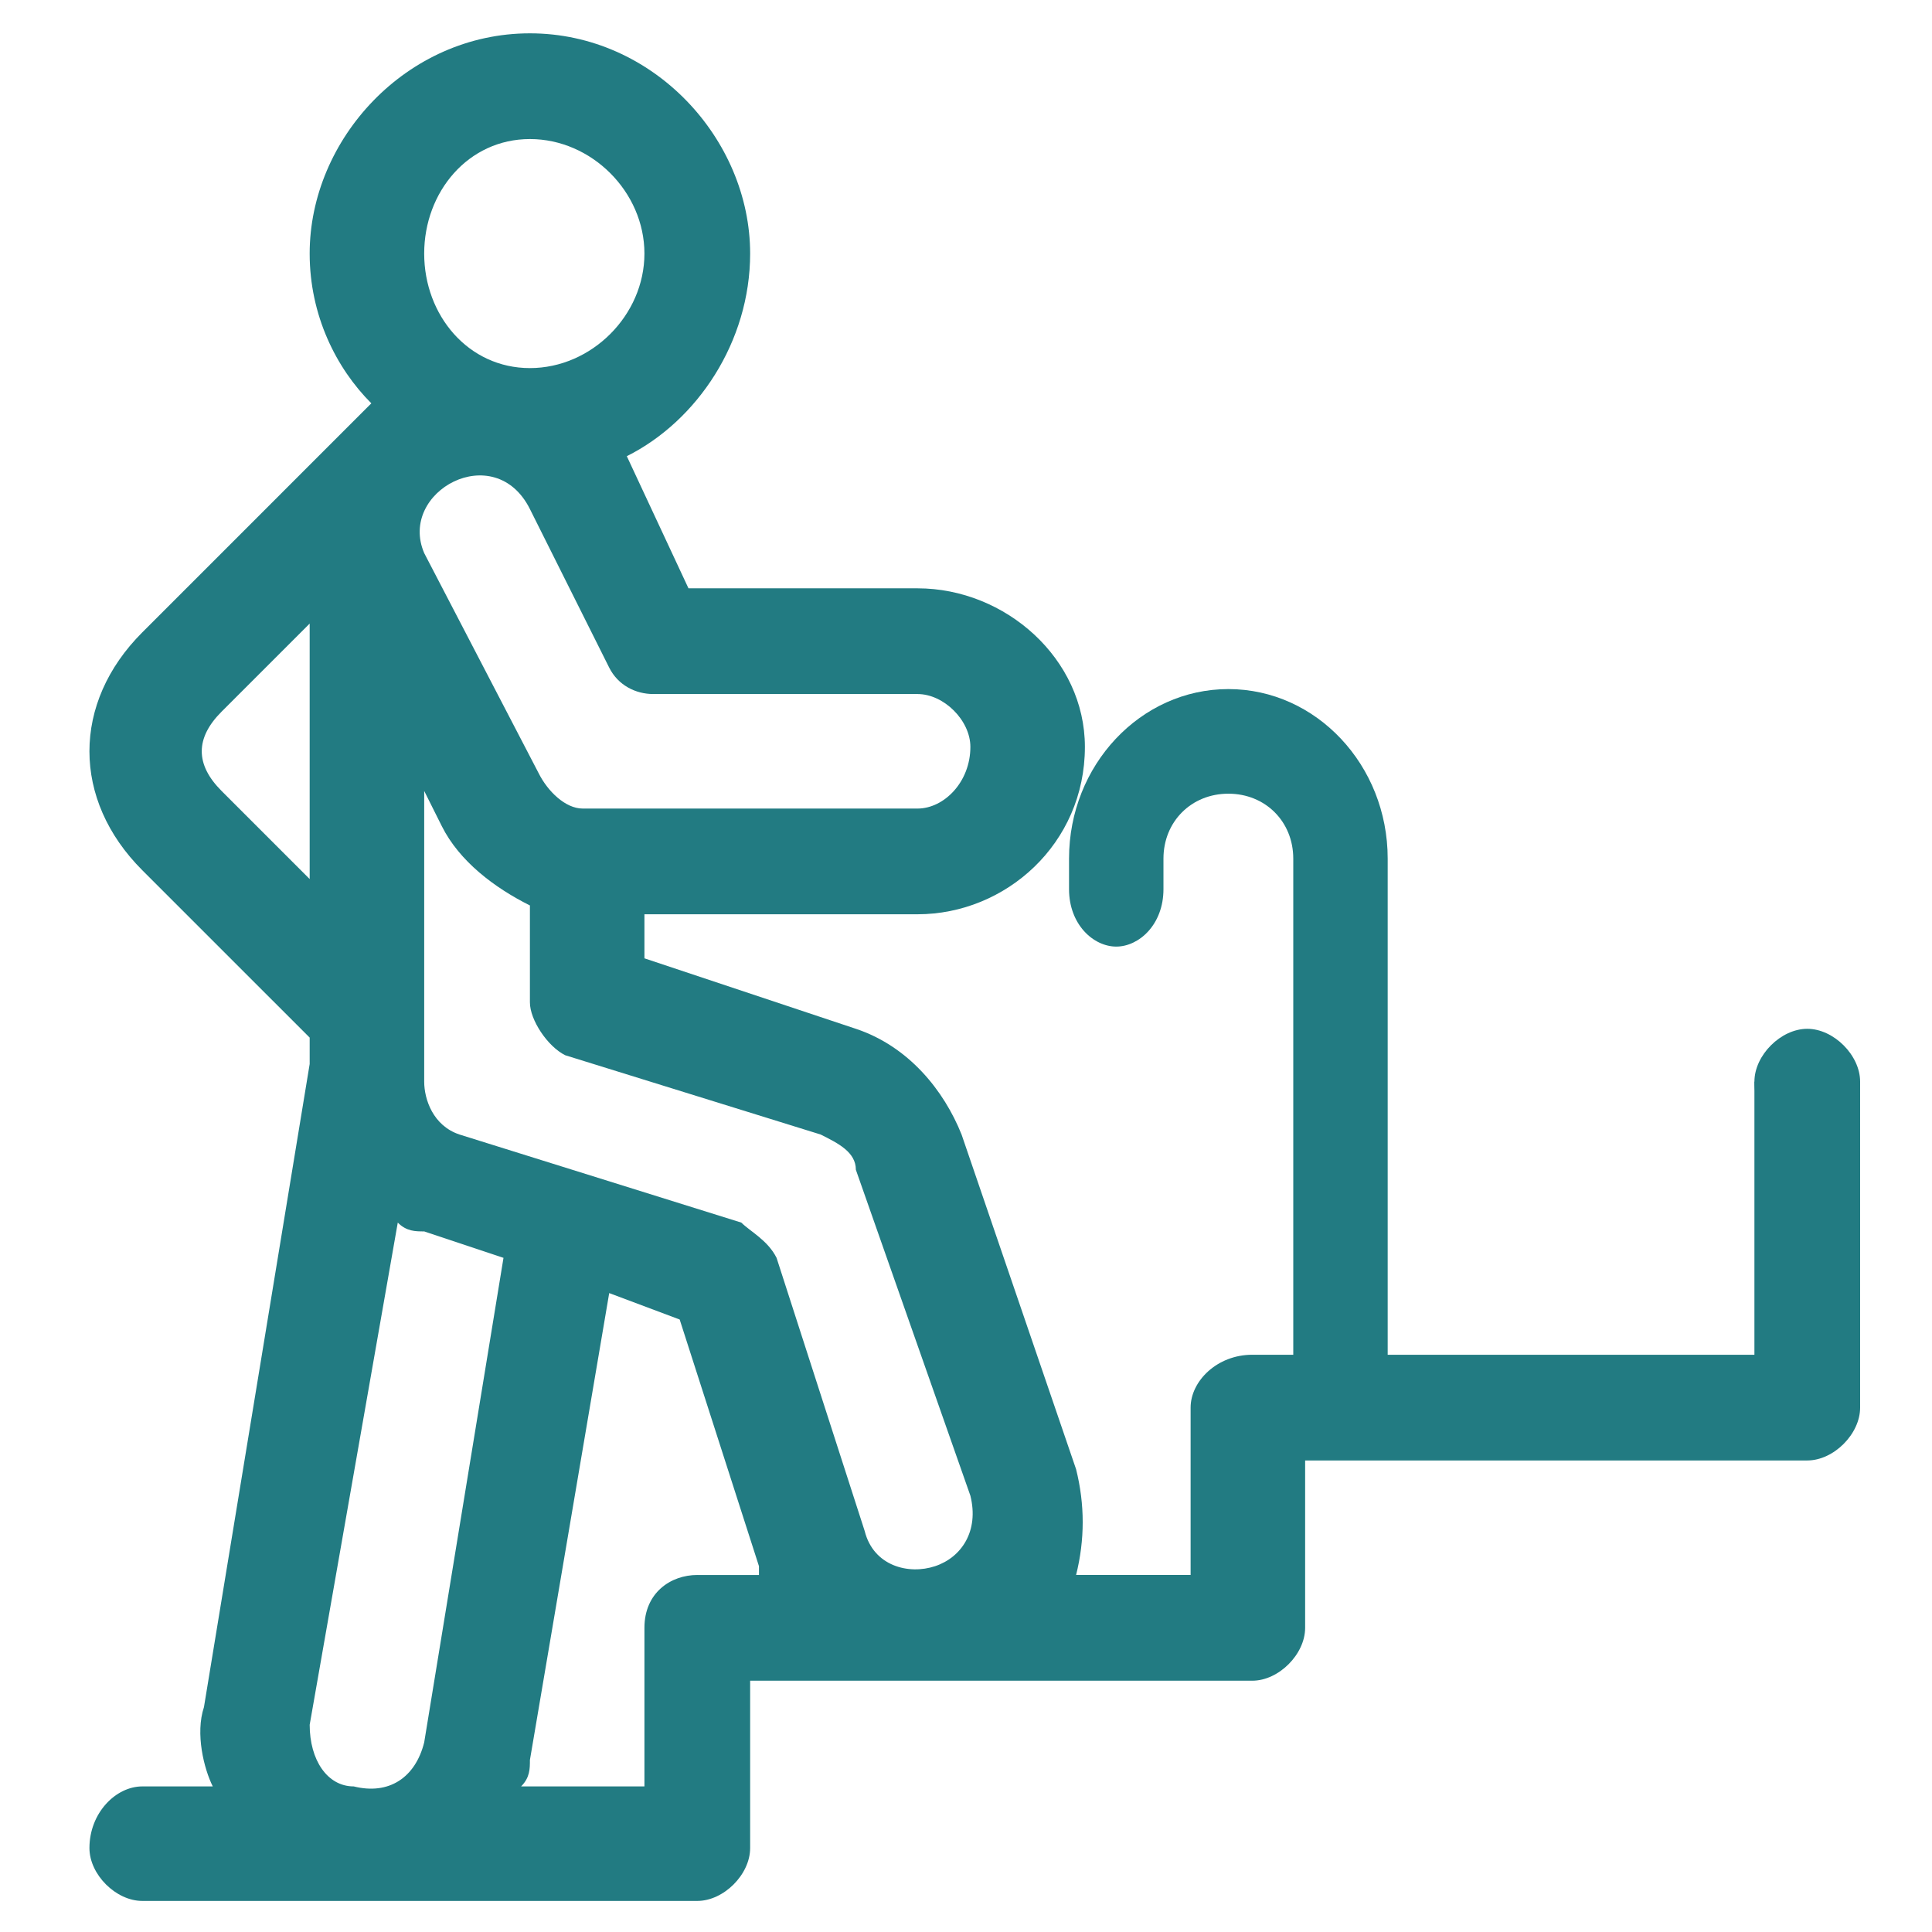
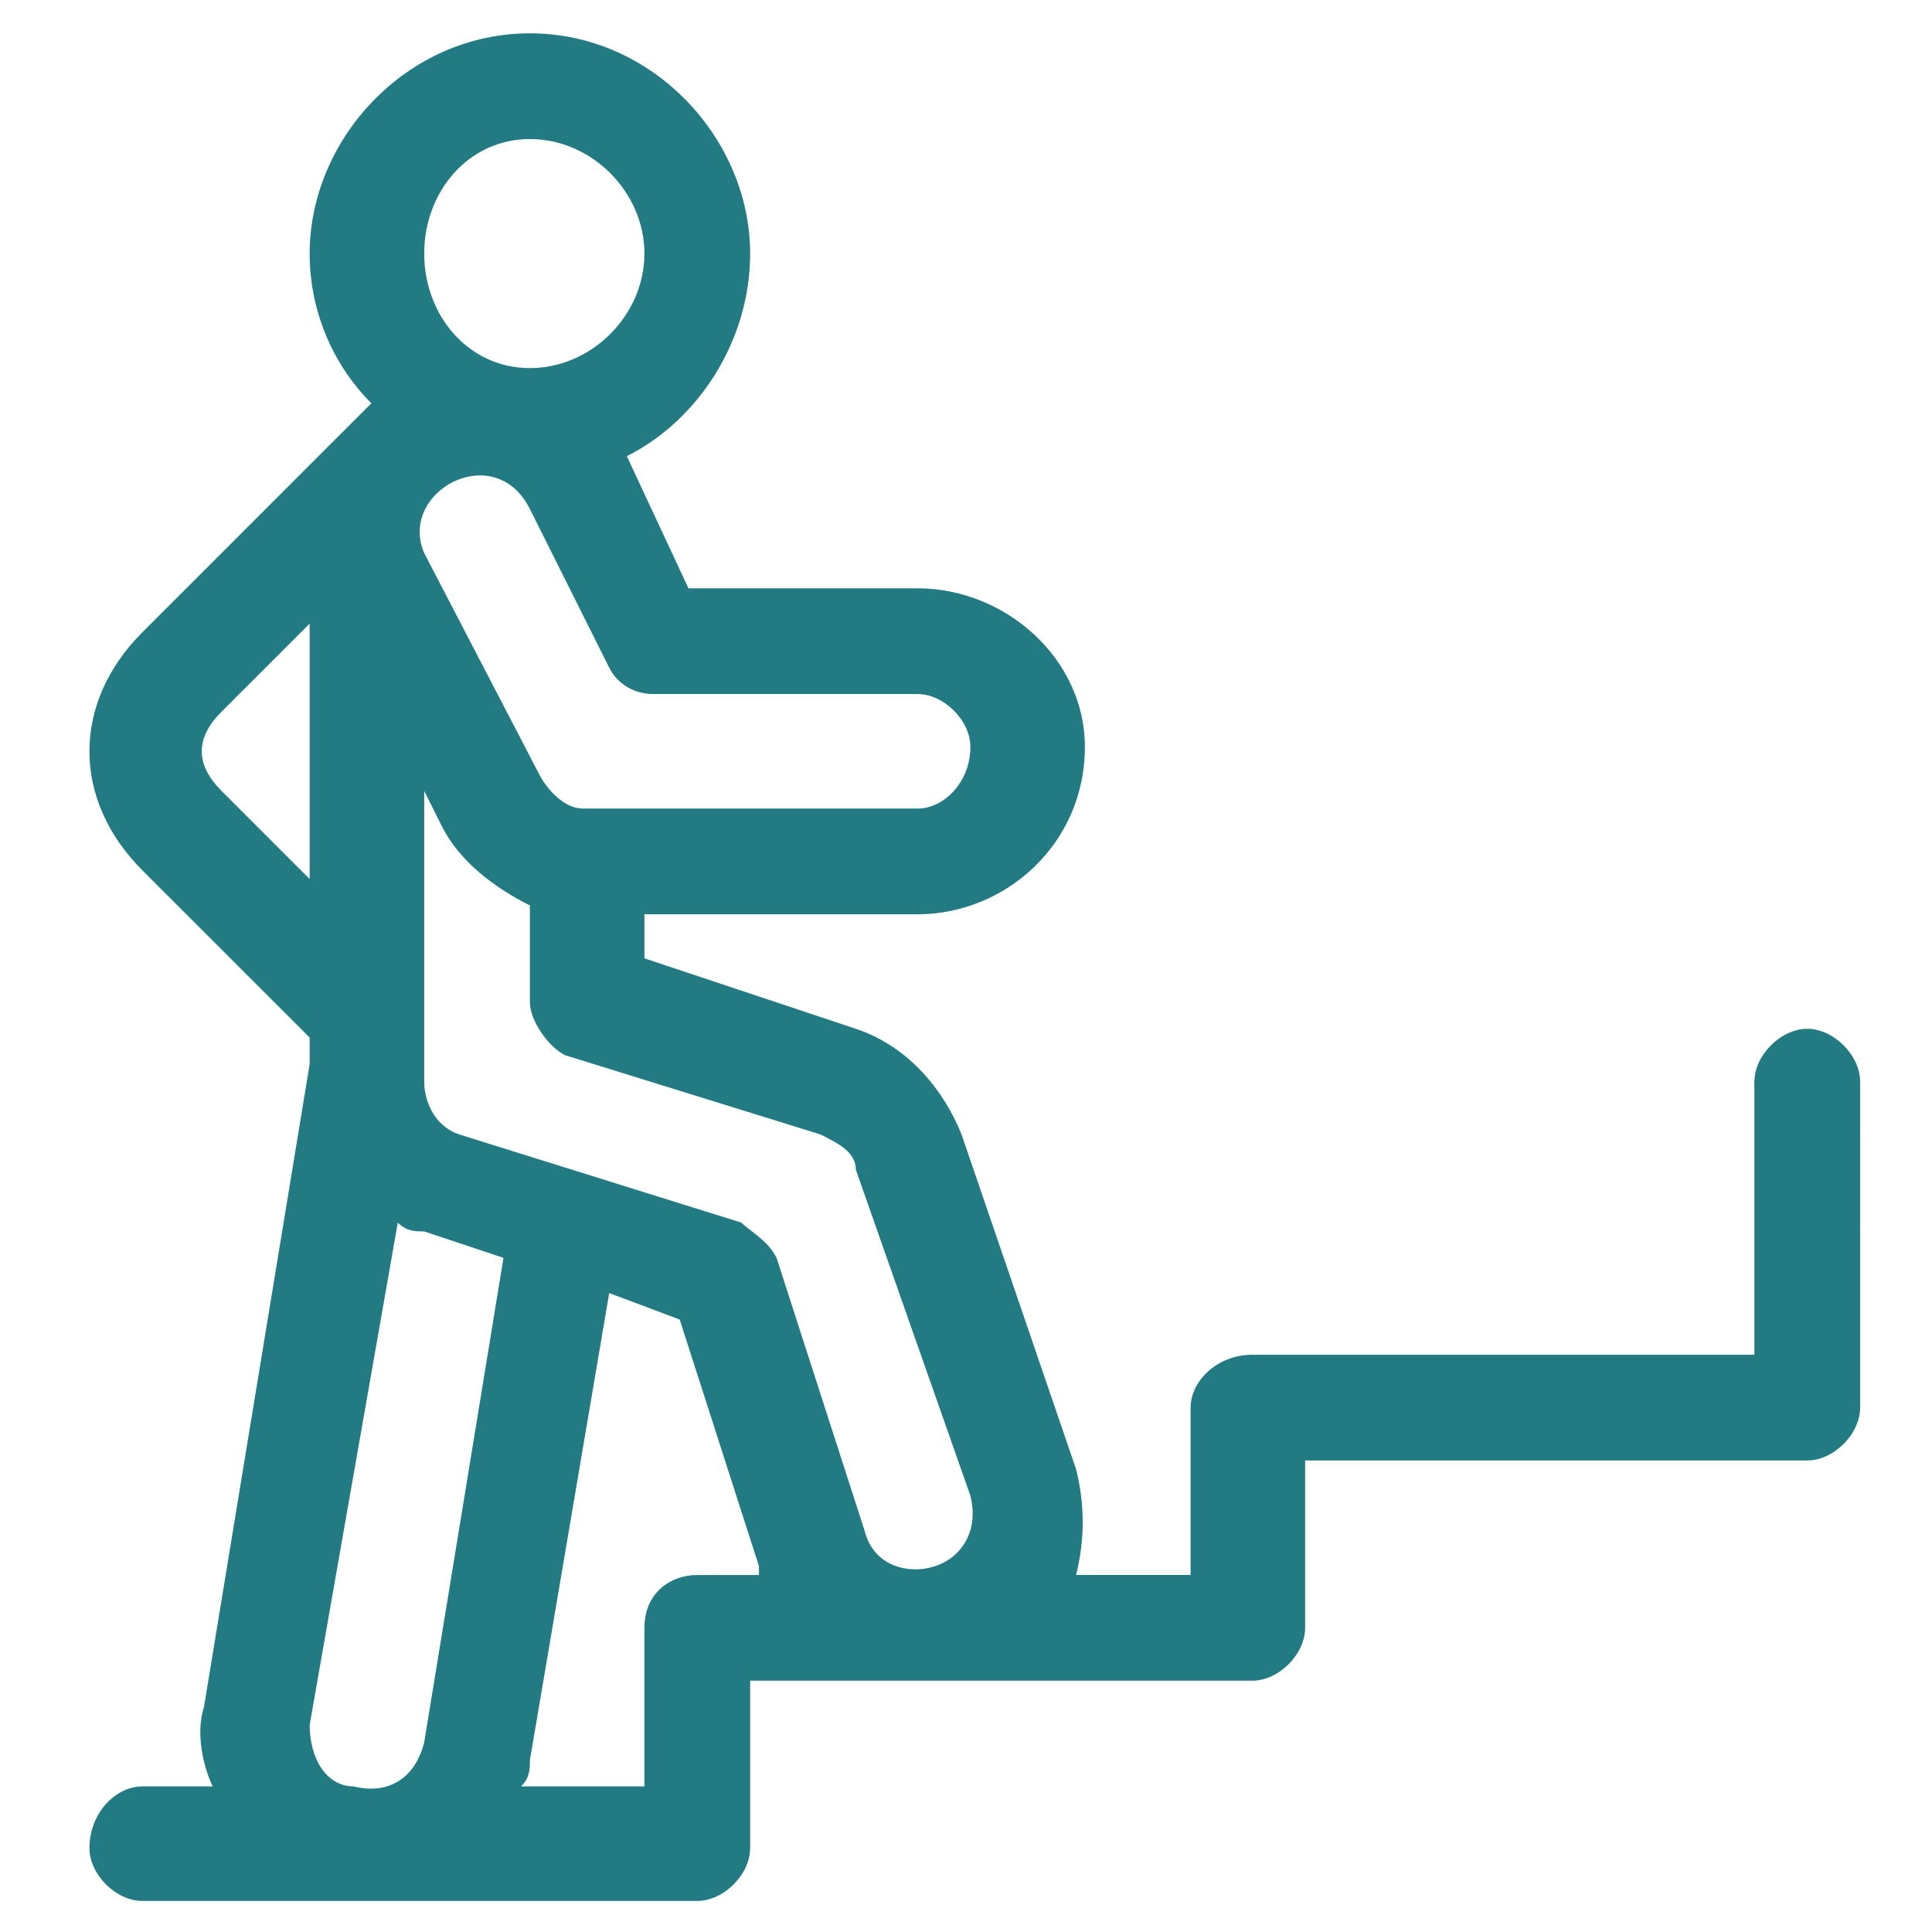
<svg xmlns="http://www.w3.org/2000/svg" version="1.1" id="圖層_1" x="0px" y="0px" width="300px" height="300px" viewBox="0 0 300 300" enable-background="new 0 0 300 300" xml:space="preserve">
  <g id="Group_x5F_18">
    <g id="Group_x5F_19">
      <path fill="#227B82" d="M272.425,167.96v42.404h-77.972c-5.471,0-9.575,4.104-9.575,8.208v25.99h-17.782    c1.367-5.474,1.367-10.943,0-16.414l-17.784-51.981c-2.736-6.841-8.208-13.681-16.415-16.415l-32.83-10.943v-6.841h42.405    c13.678,0,25.991-10.943,25.991-25.99c0-13.68-12.313-24.623-25.991-24.623h-35.565l-9.576-20.519l0,0l0,0    c10.944-5.471,19.151-17.783,19.151-31.462c0-17.783-15.047-34.198-34.198-34.198c-19.151,0-34.198,16.416-34.198,34.198    c0,9.576,4.103,17.783,9.575,23.254c-1.369,1.369,1.367-1.367-35.566,35.567c-10.943,10.942-10.943,25.99,0,36.933l25.991,25.99    v4.104L31.67,265.08c-1.368,4.104,0,9.576,1.368,12.313H22.095c-4.104,0-8.207,4.104-8.207,9.575c0,4.104,4.104,8.207,8.207,8.207    h86.18c4.104,0,8.207-4.104,8.207-8.207v-25.989c2.736,0,75.236,0,77.971,0c4.104,0,8.208-4.104,8.208-8.209v-25.99h77.972    c4.104,0,8.207-4.104,8.207-8.207V167.96C283.368,167.96,277.896,167.96,272.425,167.96z M82.284,21.592    c9.576,0,17.783,8.207,17.783,17.783S91.86,57.157,82.284,57.157c-9.576,0-16.416-8.207-16.416-17.783    S72.708,21.592,82.284,21.592z M82.284,79.044l12.312,24.622c1.367,2.736,4.104,4.104,6.839,4.104h41.037    c4.104,0,8.208,4.104,8.208,8.208c0,5.472-4.104,9.575-8.208,9.575H90.491c-2.735,0-5.471-2.736-6.84-5.472L65.869,85.884    C61.765,76.309,76.812,68.102,82.284,79.044z M48.086,136.497l-13.679-13.679c-4.104-4.104-4.104-8.208,0-12.312l13.679-13.679    V136.497z M65.869,270.555c-1.367,5.471-5.471,8.206-10.943,6.838c-4.104,0-6.839-4.104-6.839-9.574l13.679-77.973    c1.368,1.368,2.736,1.368,4.104,1.368l12.312,4.104L65.869,270.555z M108.275,244.563c-4.104,0-8.208,2.735-8.208,8.207v24.623    H80.916c1.369-1.367,1.369-2.734,1.369-4.104l12.312-72.499l10.943,4.104l12.311,38.301v1.369h-9.576V244.563z M145.208,243.193    c-4.104,1.369-9.576,0-10.944-5.471l-13.679-42.406c-1.368-2.734-4.104-4.104-5.471-5.471l-43.773-13.681    c-4.104-1.368-5.472-5.474-5.472-8.207v-45.142l2.736,5.472c2.736,5.471,8.207,9.575,13.679,12.311v15.045    c0,2.736,2.736,6.84,5.472,8.209l39.669,12.313c2.736,1.367,5.472,2.734,5.472,5.473l17.783,50.612    C152.049,237.723,149.312,241.827,145.208,243.193z" />
    </g>
    <path fill="#227B82" d="M288.84,167.96c0-4.104-4.104-8.208-8.207-8.208s-8.208,4.104-8.208,8.208c0,5.472,4.104,8.207,8.208,8.207   S288.84,173.432,288.84,167.96z" />
  </g>
-   <path fill="#227B82" d="M190.741,107C177.1,107,166,118.809,166,133.323v4.749c0,5.506,3.807,8.914,7.331,8.914  s7.331-3.408,7.331-8.914v-4.749c0-5.746,4.333-10.079,10.079-10.079c5.745,0,10.077,4.333,10.077,10.079v84.407  c4.889-0.75,9.774-0.81,14.662-0.617v-83.79C215.48,118.809,204.383,107,190.741,107z" />
</svg>